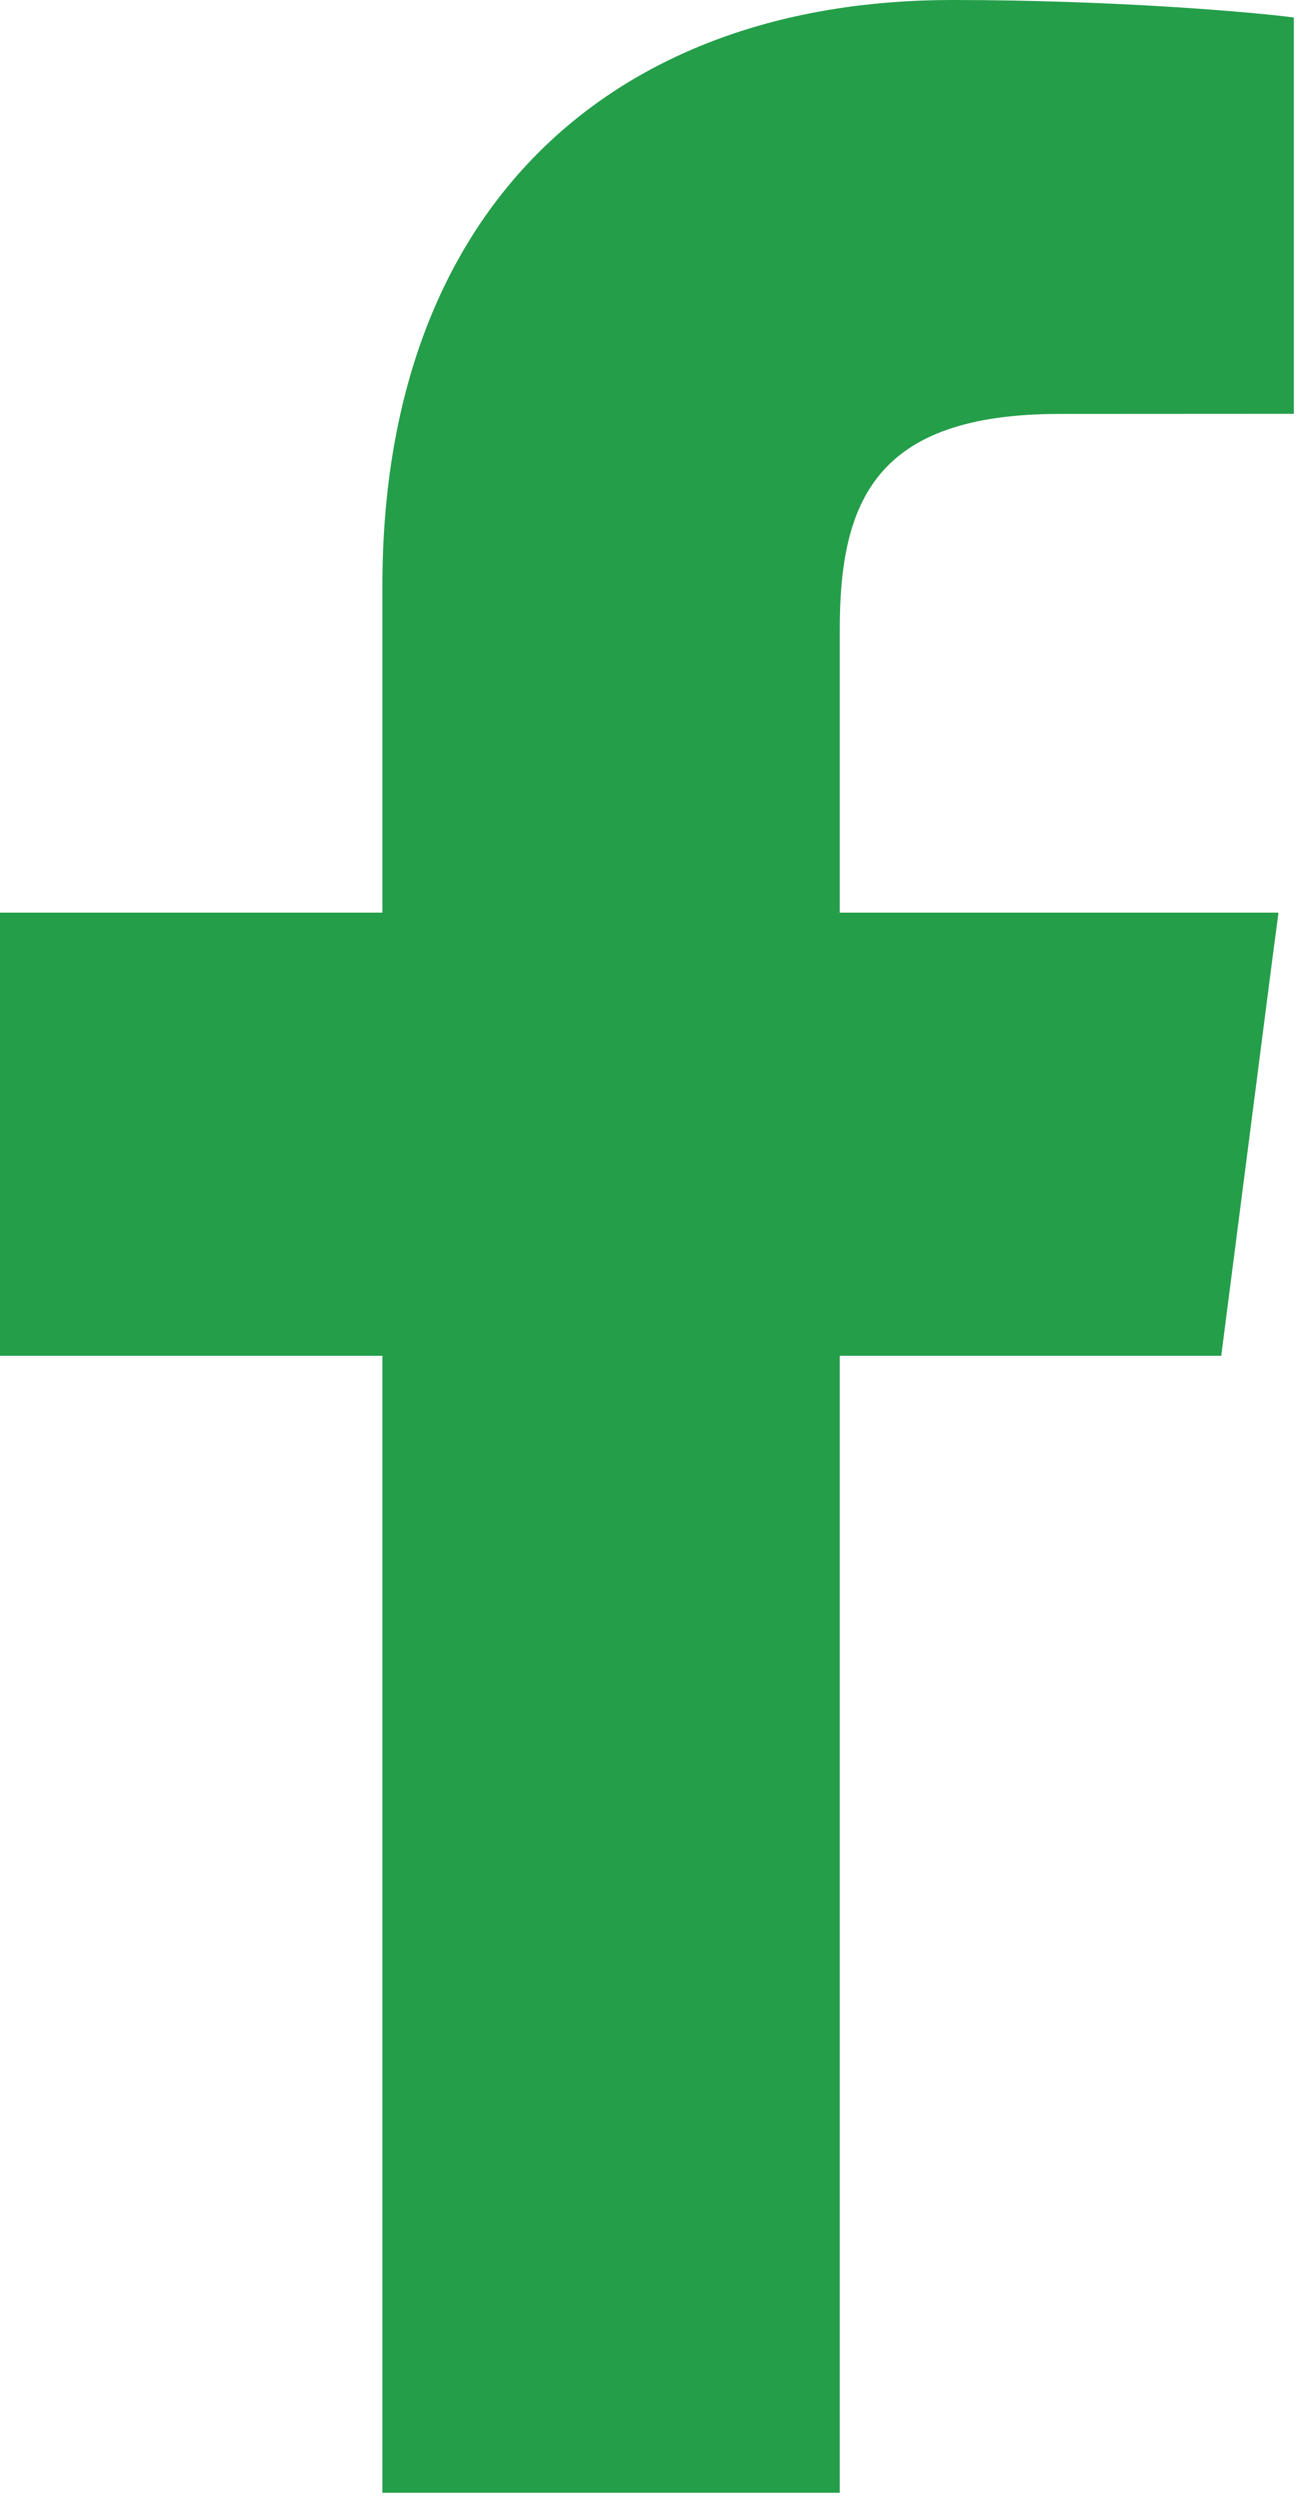
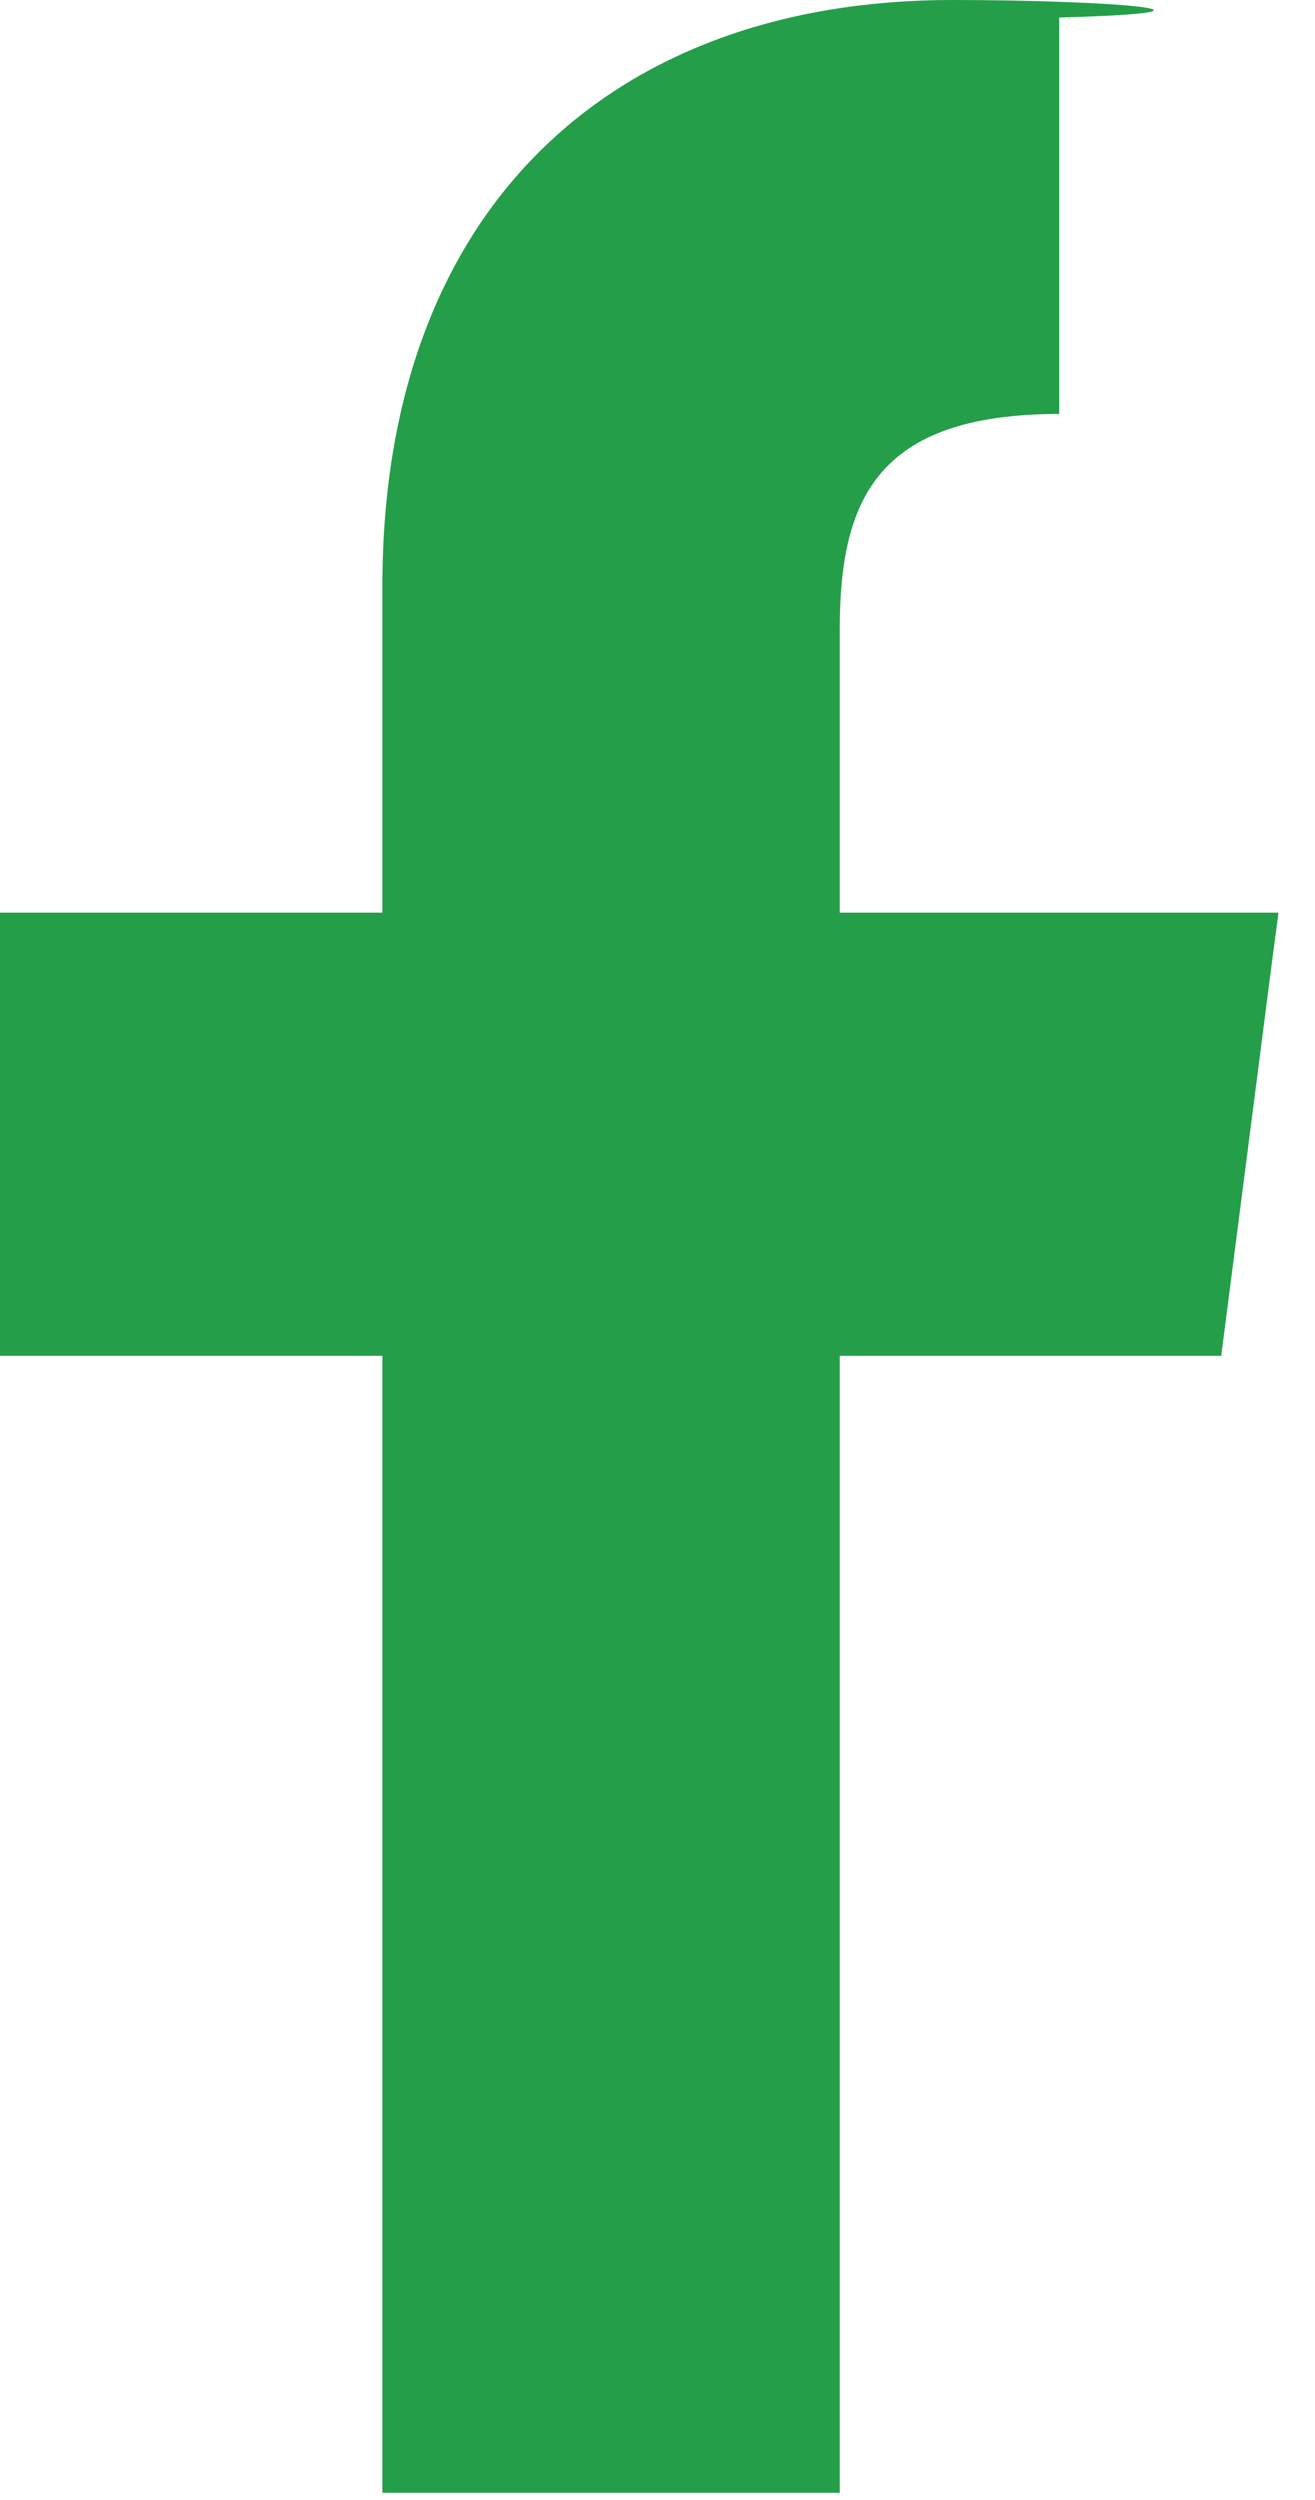
<svg xmlns="http://www.w3.org/2000/svg" width="10" height="19" viewBox="0 0 10 19" fill="none">
-   <path d="M2.908 4.452V6.936H0.019H0.01H0V10.304H2.908V18.945H6.386V10.304H9.287L9.671 7.325L9.721 6.946H9.72L9.721 6.936H6.386V4.785C6.386 3.81 6.657 3.146 8.055 3.146L9.839 3.145V0.133C9.53 0.092 8.472 0 7.24 0C4.669 0 2.908 1.569 2.908 4.452Z" fill="#249E49" />
+   <path d="M2.908 4.452V6.936H0.019H0.01H0V10.304H2.908V18.945H6.386V10.304H9.287L9.671 7.325L9.721 6.946H9.72L9.721 6.936H6.386V4.785C6.386 3.81 6.657 3.146 8.055 3.146V0.133C9.53 0.092 8.472 0 7.24 0C4.669 0 2.908 1.569 2.908 4.452Z" fill="#249E49" />
</svg>